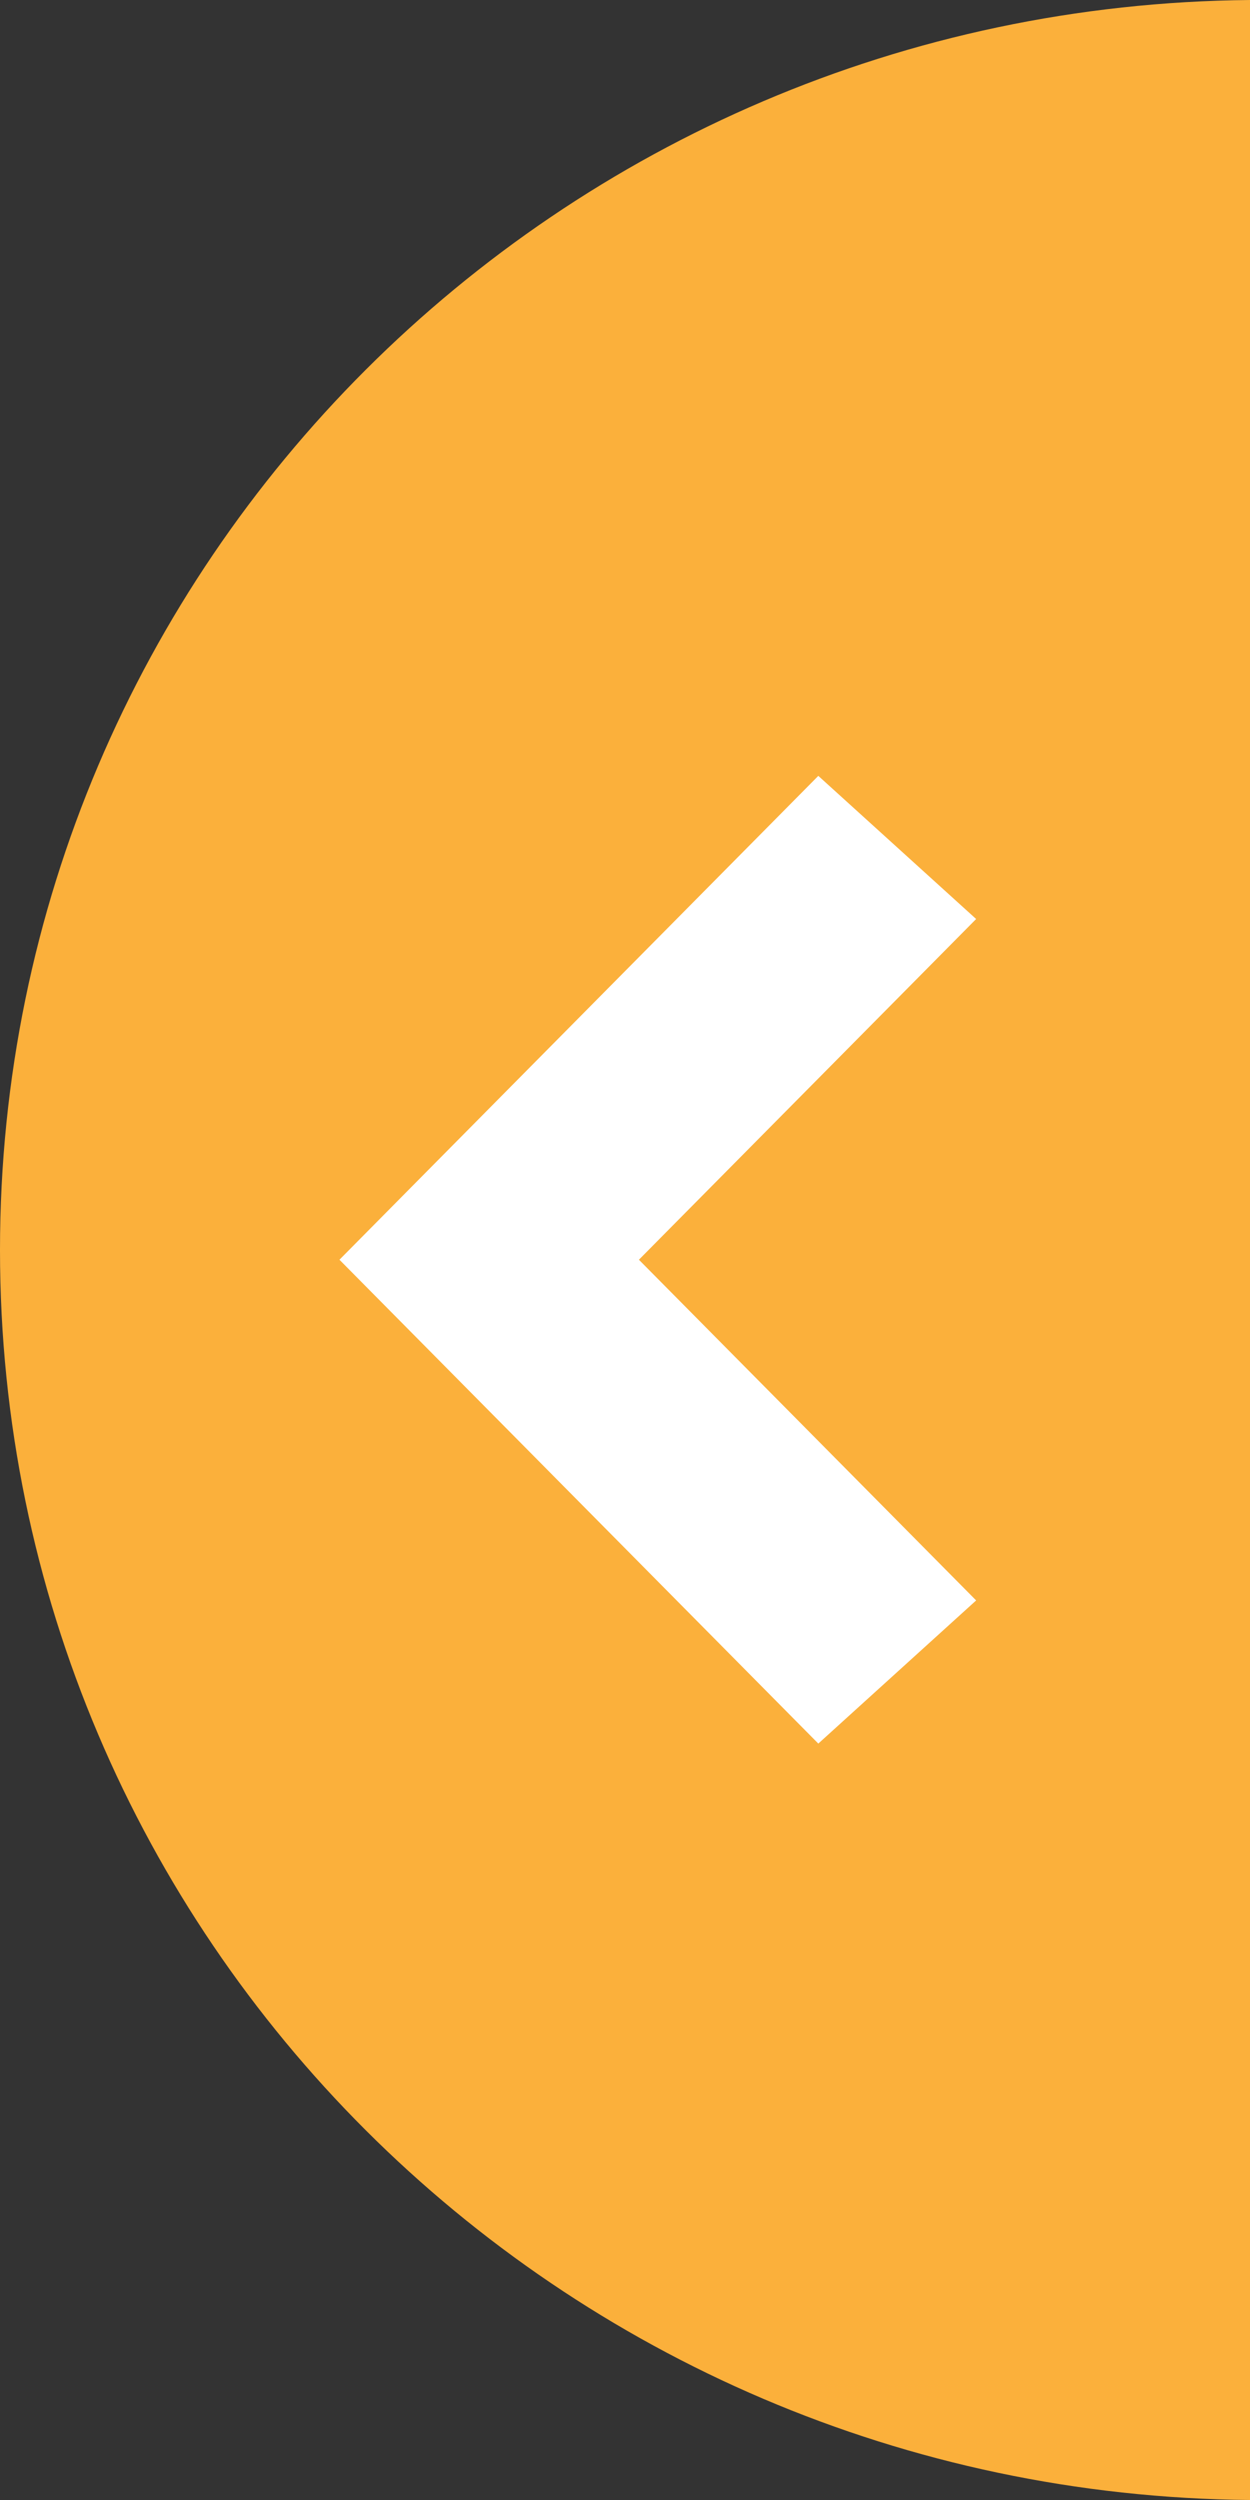
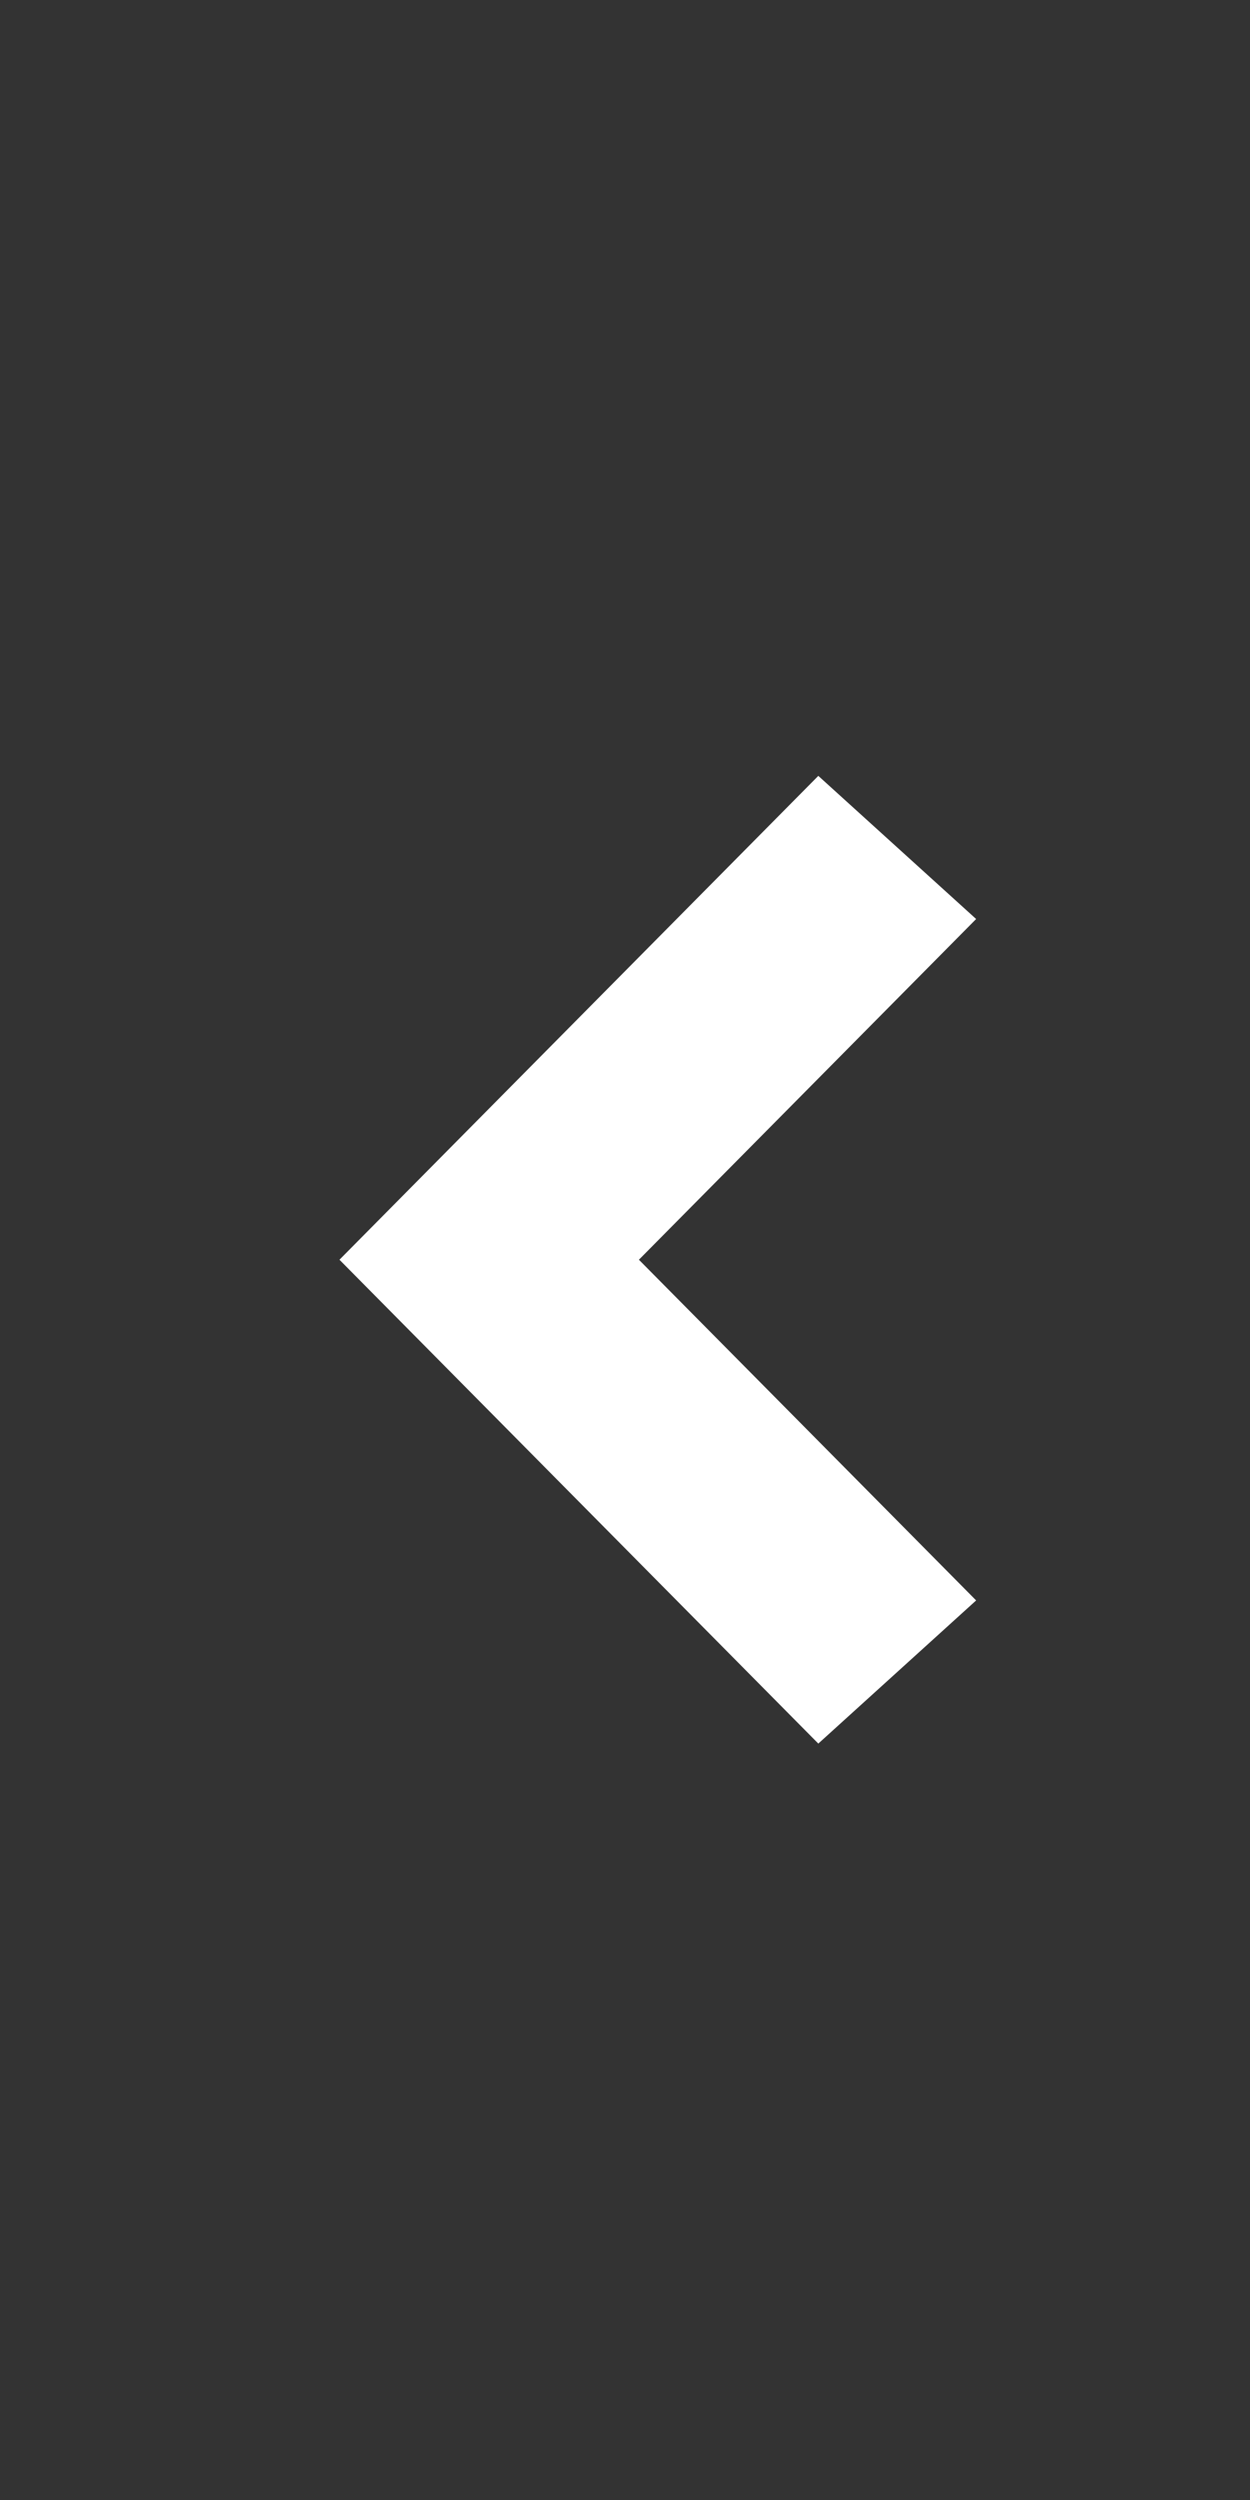
<svg xmlns="http://www.w3.org/2000/svg" width="23px" height="46px" viewBox="0 0 23 46" version="1.1">
  <rect x="0" y="0" width="23" height="46" fill="#333333" stroke="none" />
  <title>mopen</title>
  <desc>Created with Sketch.</desc>
  <defs />
  <g id="Page-1" stroke="none" stroke-width="1" fill="none" fill-rule="evenodd">
    <g id="mopen">
      <g id="Page-1">
-         <path d="M0,23 C0,35.636 10.279,45.888 23,46 L23,-0 C10.279,0.113 0,10.364 0,23" id="Fill-1" fill="#FBB03B" />
        <polygon id="Fill-3" fill="#FFFFFF" points="15.057 32.082 6.246 23.179 15.057 14.276 17.961 16.91 11.756 23.179 17.961 29.448" />
      </g>
    </g>
  </g>
</svg>